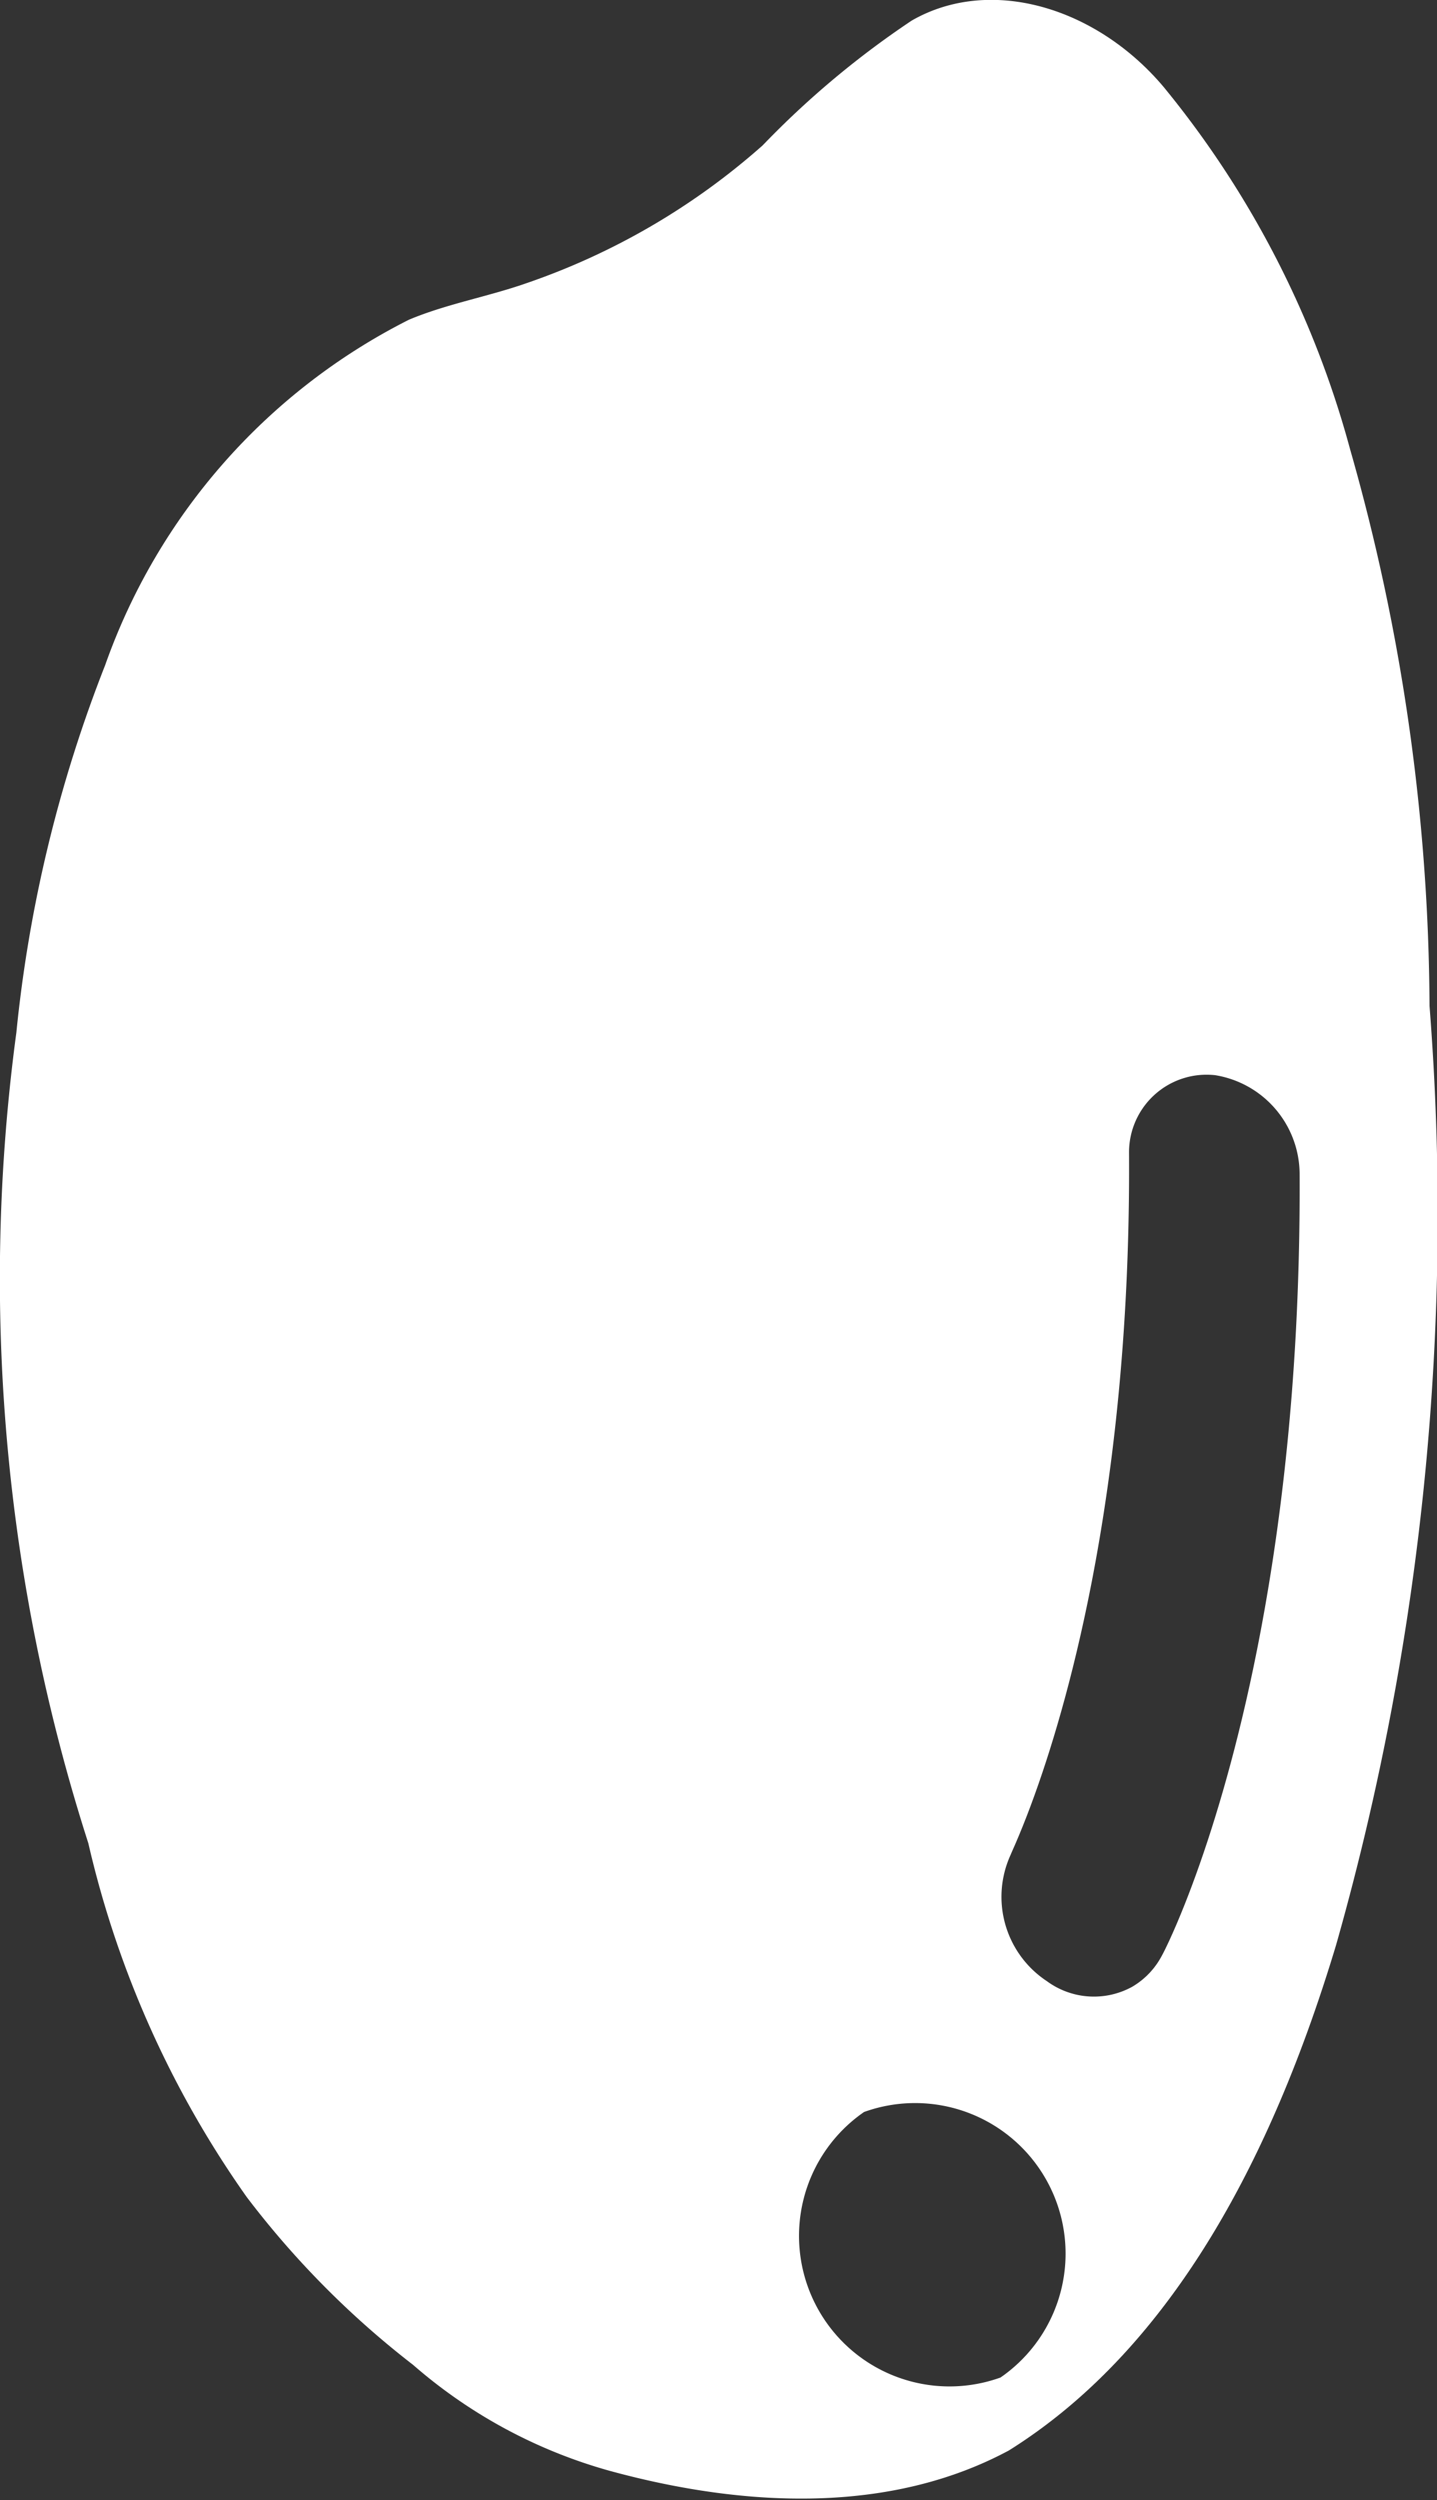
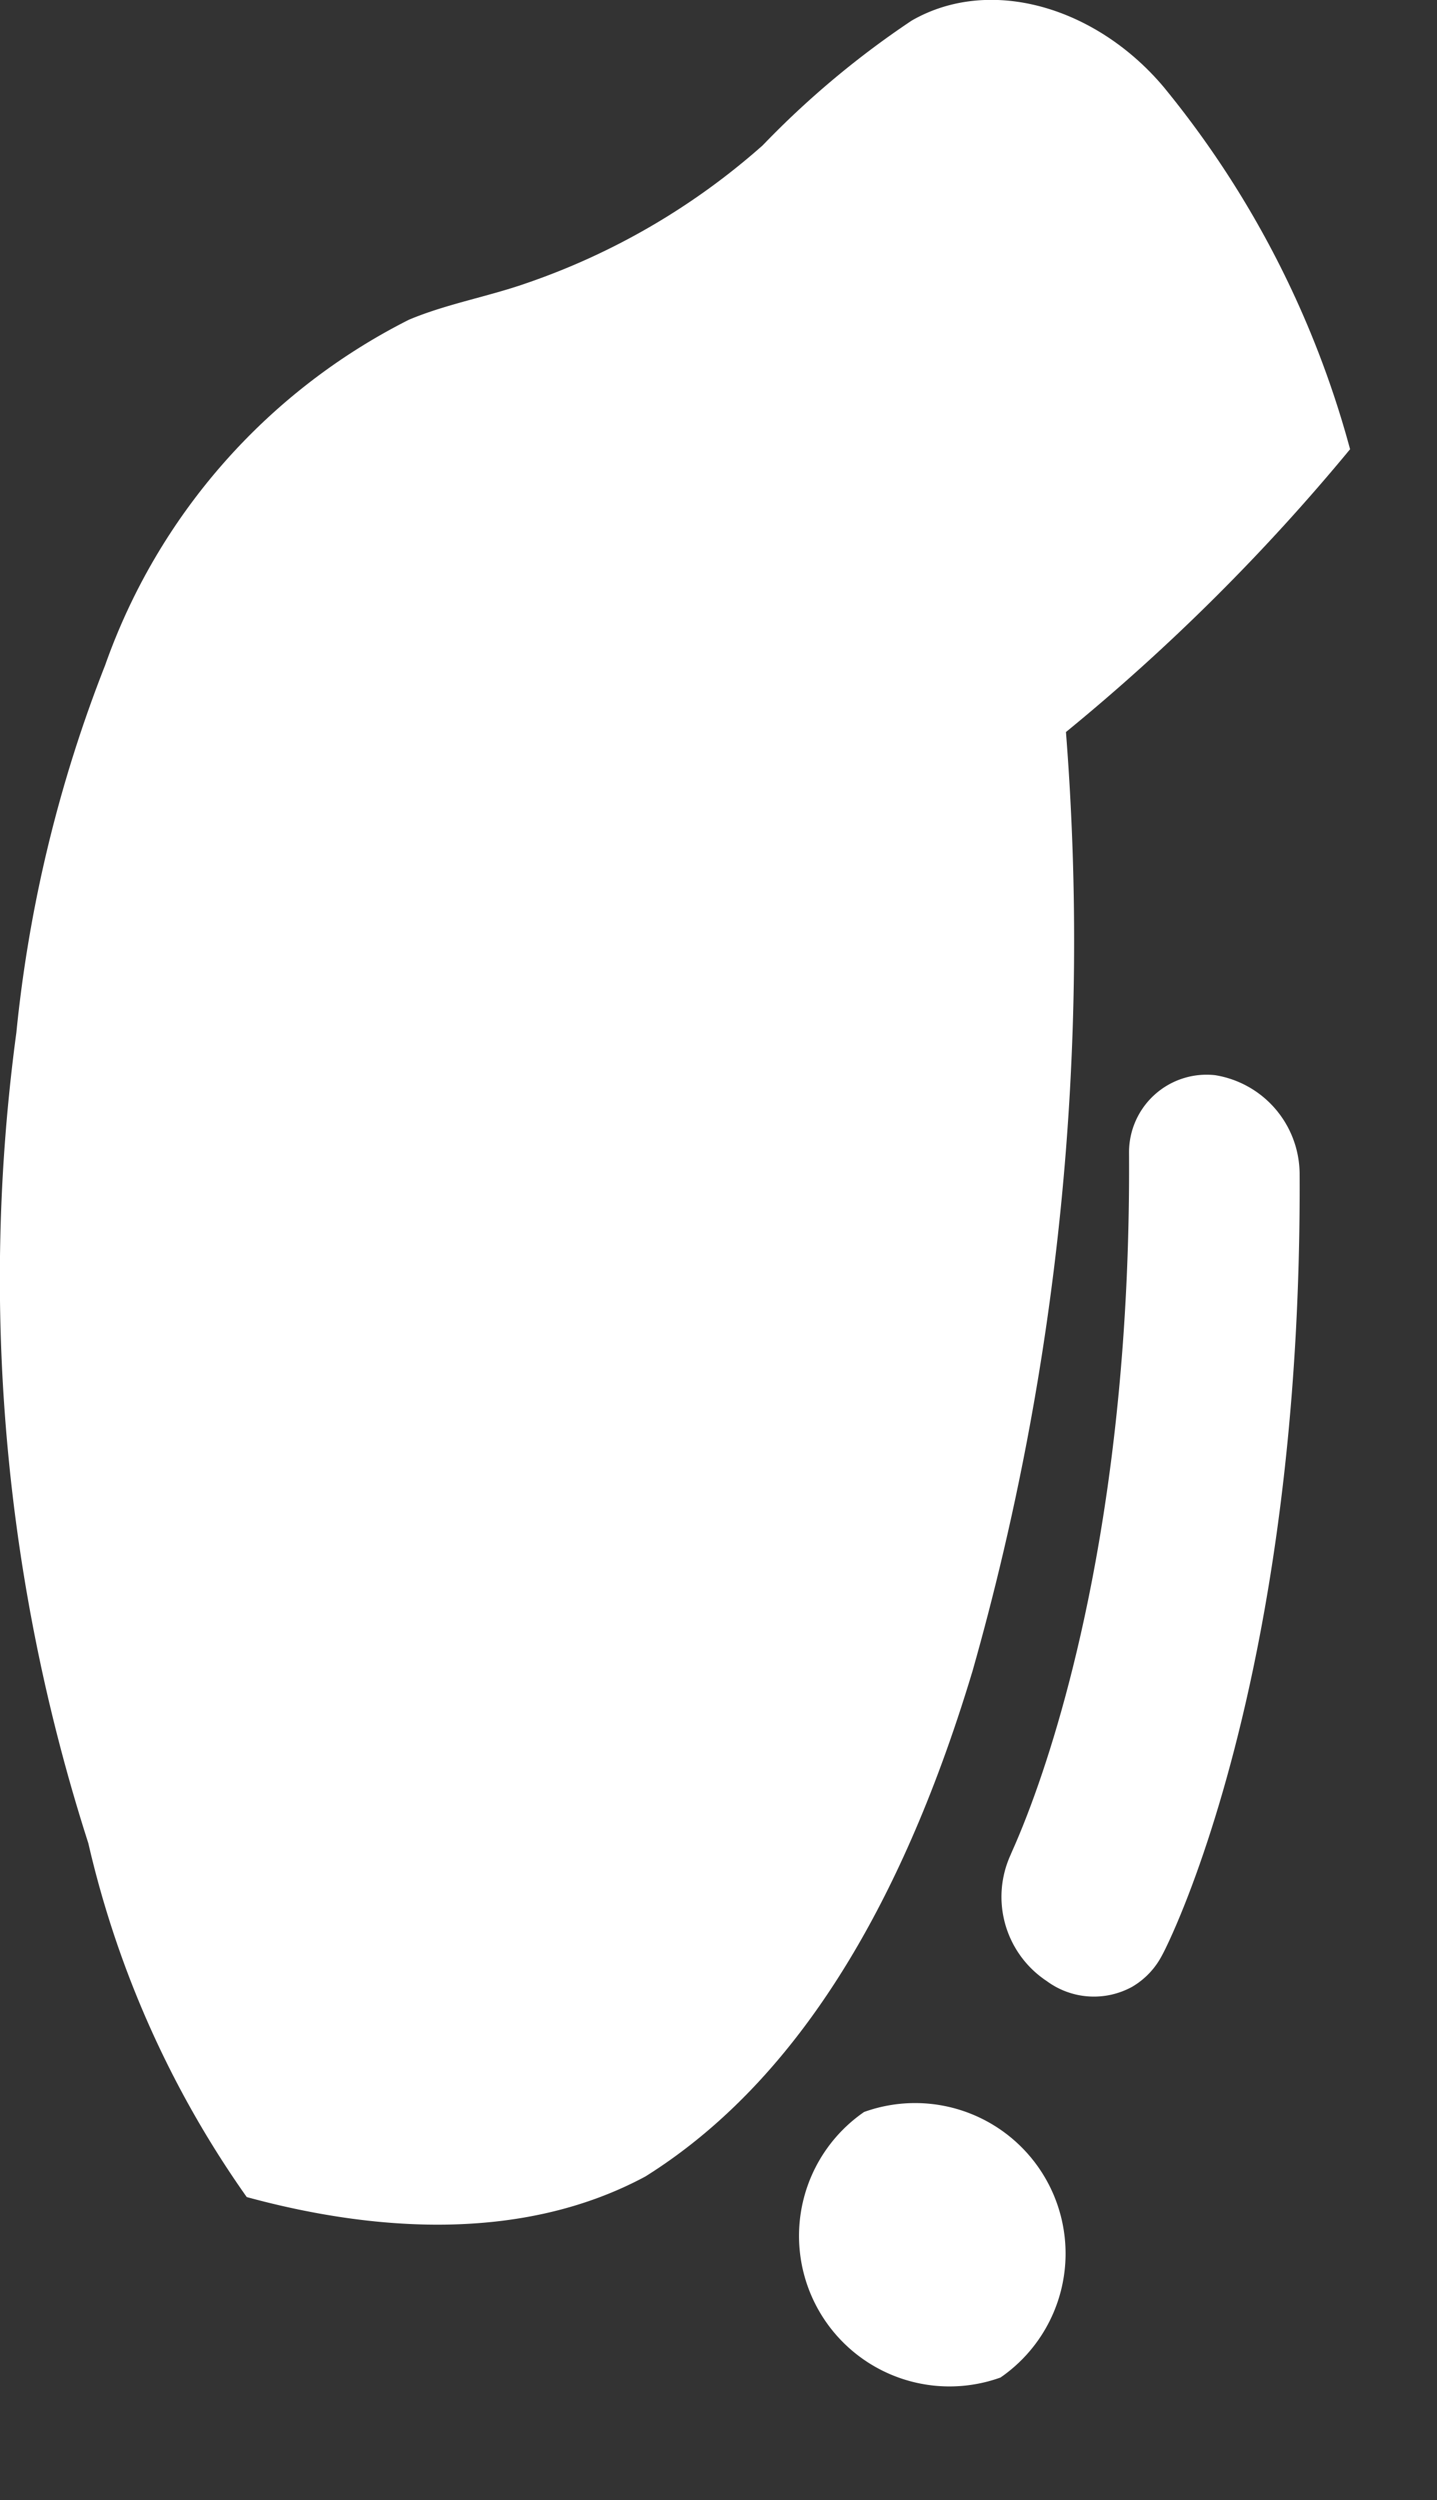
<svg xmlns="http://www.w3.org/2000/svg" viewBox="0 0 30.75 53.48">
  <rect x="0" y="0" width="30.75" height="53.48" fill="#333333" stroke="none" />
  <defs>
    <style>.cls-1{fill:#fff;}</style>
  </defs>
  <g id="レイヤー_2" data-name="レイヤー 2">
    <g id="レイヤー_1-2" data-name="レイヤー 1">
-       <path class="cls-1" d="M24.9,1.86C23.45.14,21.18-.52,19.51.44a19.23,19.23,0,0,0-3.19,2.67,14.9,14.9,0,0,1-5.06,2.95c-.83.29-1.7.44-2.51.78a13.19,13.19,0,0,0-6.5,7.39,29.45,29.45,0,0,0-1.9,7.86A39.47,39.47,0,0,0,1.89,39.43,21.43,21.43,0,0,0,5.28,47a19.22,19.22,0,0,0,3.56,3.59,10.81,10.81,0,0,0,4.22,2.27c2.9.79,6,.92,8.53-.44,3.58-2.24,5.69-6.46,7-10.81a57.19,57.19,0,0,0,2-20.09A44,44,0,0,0,28.89,9.61,20.74,20.74,0,0,0,24.9,1.86Zm-3.49,49a3.22,3.22,0,0,1-2.92-5.68,3.22,3.22,0,0,1,2.92,5.68Zm6.4-25.78C27.87,35.92,25,41.6,24.86,41.84a1.67,1.67,0,0,1-.63.66,1.7,1.7,0,0,1-1.83-.12,2.16,2.16,0,0,1-.77-2.71c0-.05,2.59-5.19,2.53-15A1.66,1.66,0,0,1,26,23,2.15,2.15,0,0,1,27.81,25.09Z" />
+       <path class="cls-1" d="M24.9,1.86C23.45.14,21.18-.52,19.51.44a19.23,19.23,0,0,0-3.19,2.67,14.9,14.9,0,0,1-5.06,2.95c-.83.29-1.7.44-2.51.78a13.19,13.19,0,0,0-6.5,7.39,29.45,29.45,0,0,0-1.9,7.86A39.47,39.47,0,0,0,1.89,39.43,21.43,21.43,0,0,0,5.28,47c2.9.79,6,.92,8.53-.44,3.58-2.24,5.69-6.46,7-10.81a57.19,57.19,0,0,0,2-20.09A44,44,0,0,0,28.89,9.61,20.74,20.74,0,0,0,24.9,1.86Zm-3.49,49a3.22,3.22,0,0,1-2.92-5.68,3.22,3.22,0,0,1,2.92,5.68Zm6.4-25.78C27.87,35.92,25,41.6,24.86,41.84a1.67,1.67,0,0,1-.63.66,1.7,1.7,0,0,1-1.83-.12,2.16,2.16,0,0,1-.77-2.71c0-.05,2.59-5.19,2.53-15A1.66,1.66,0,0,1,26,23,2.15,2.15,0,0,1,27.81,25.09Z" />
    </g>
  </g>
</svg>